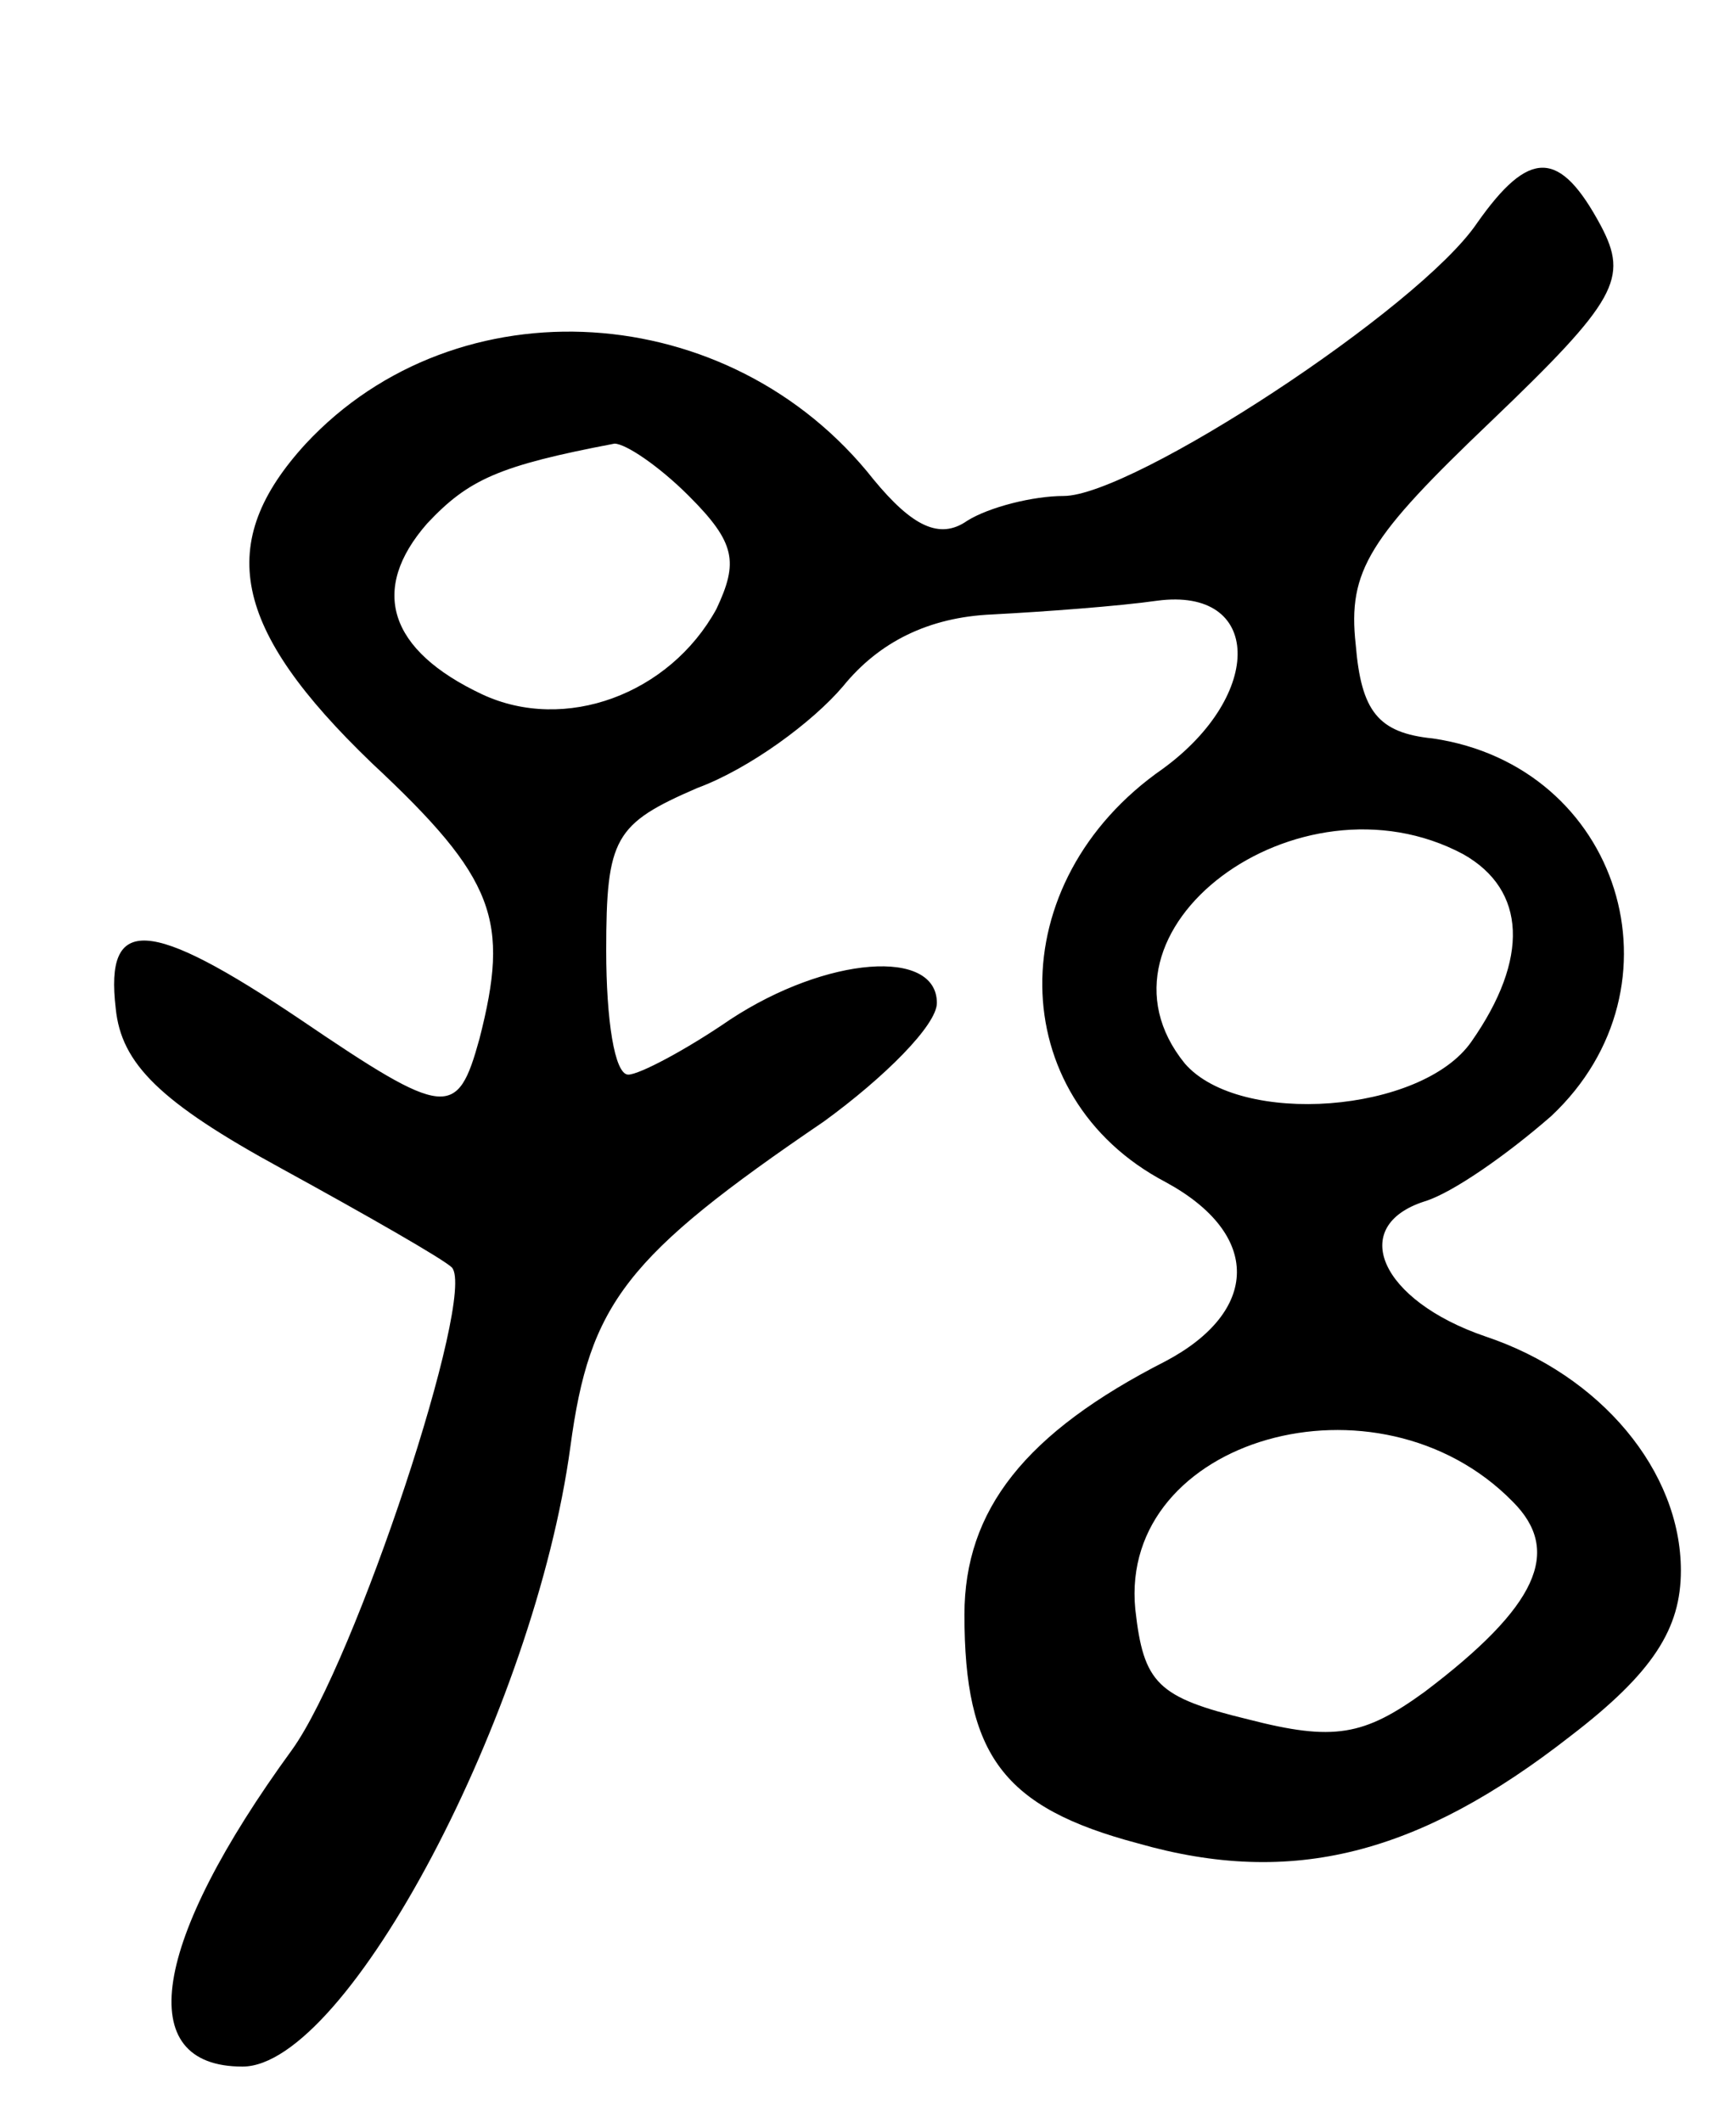
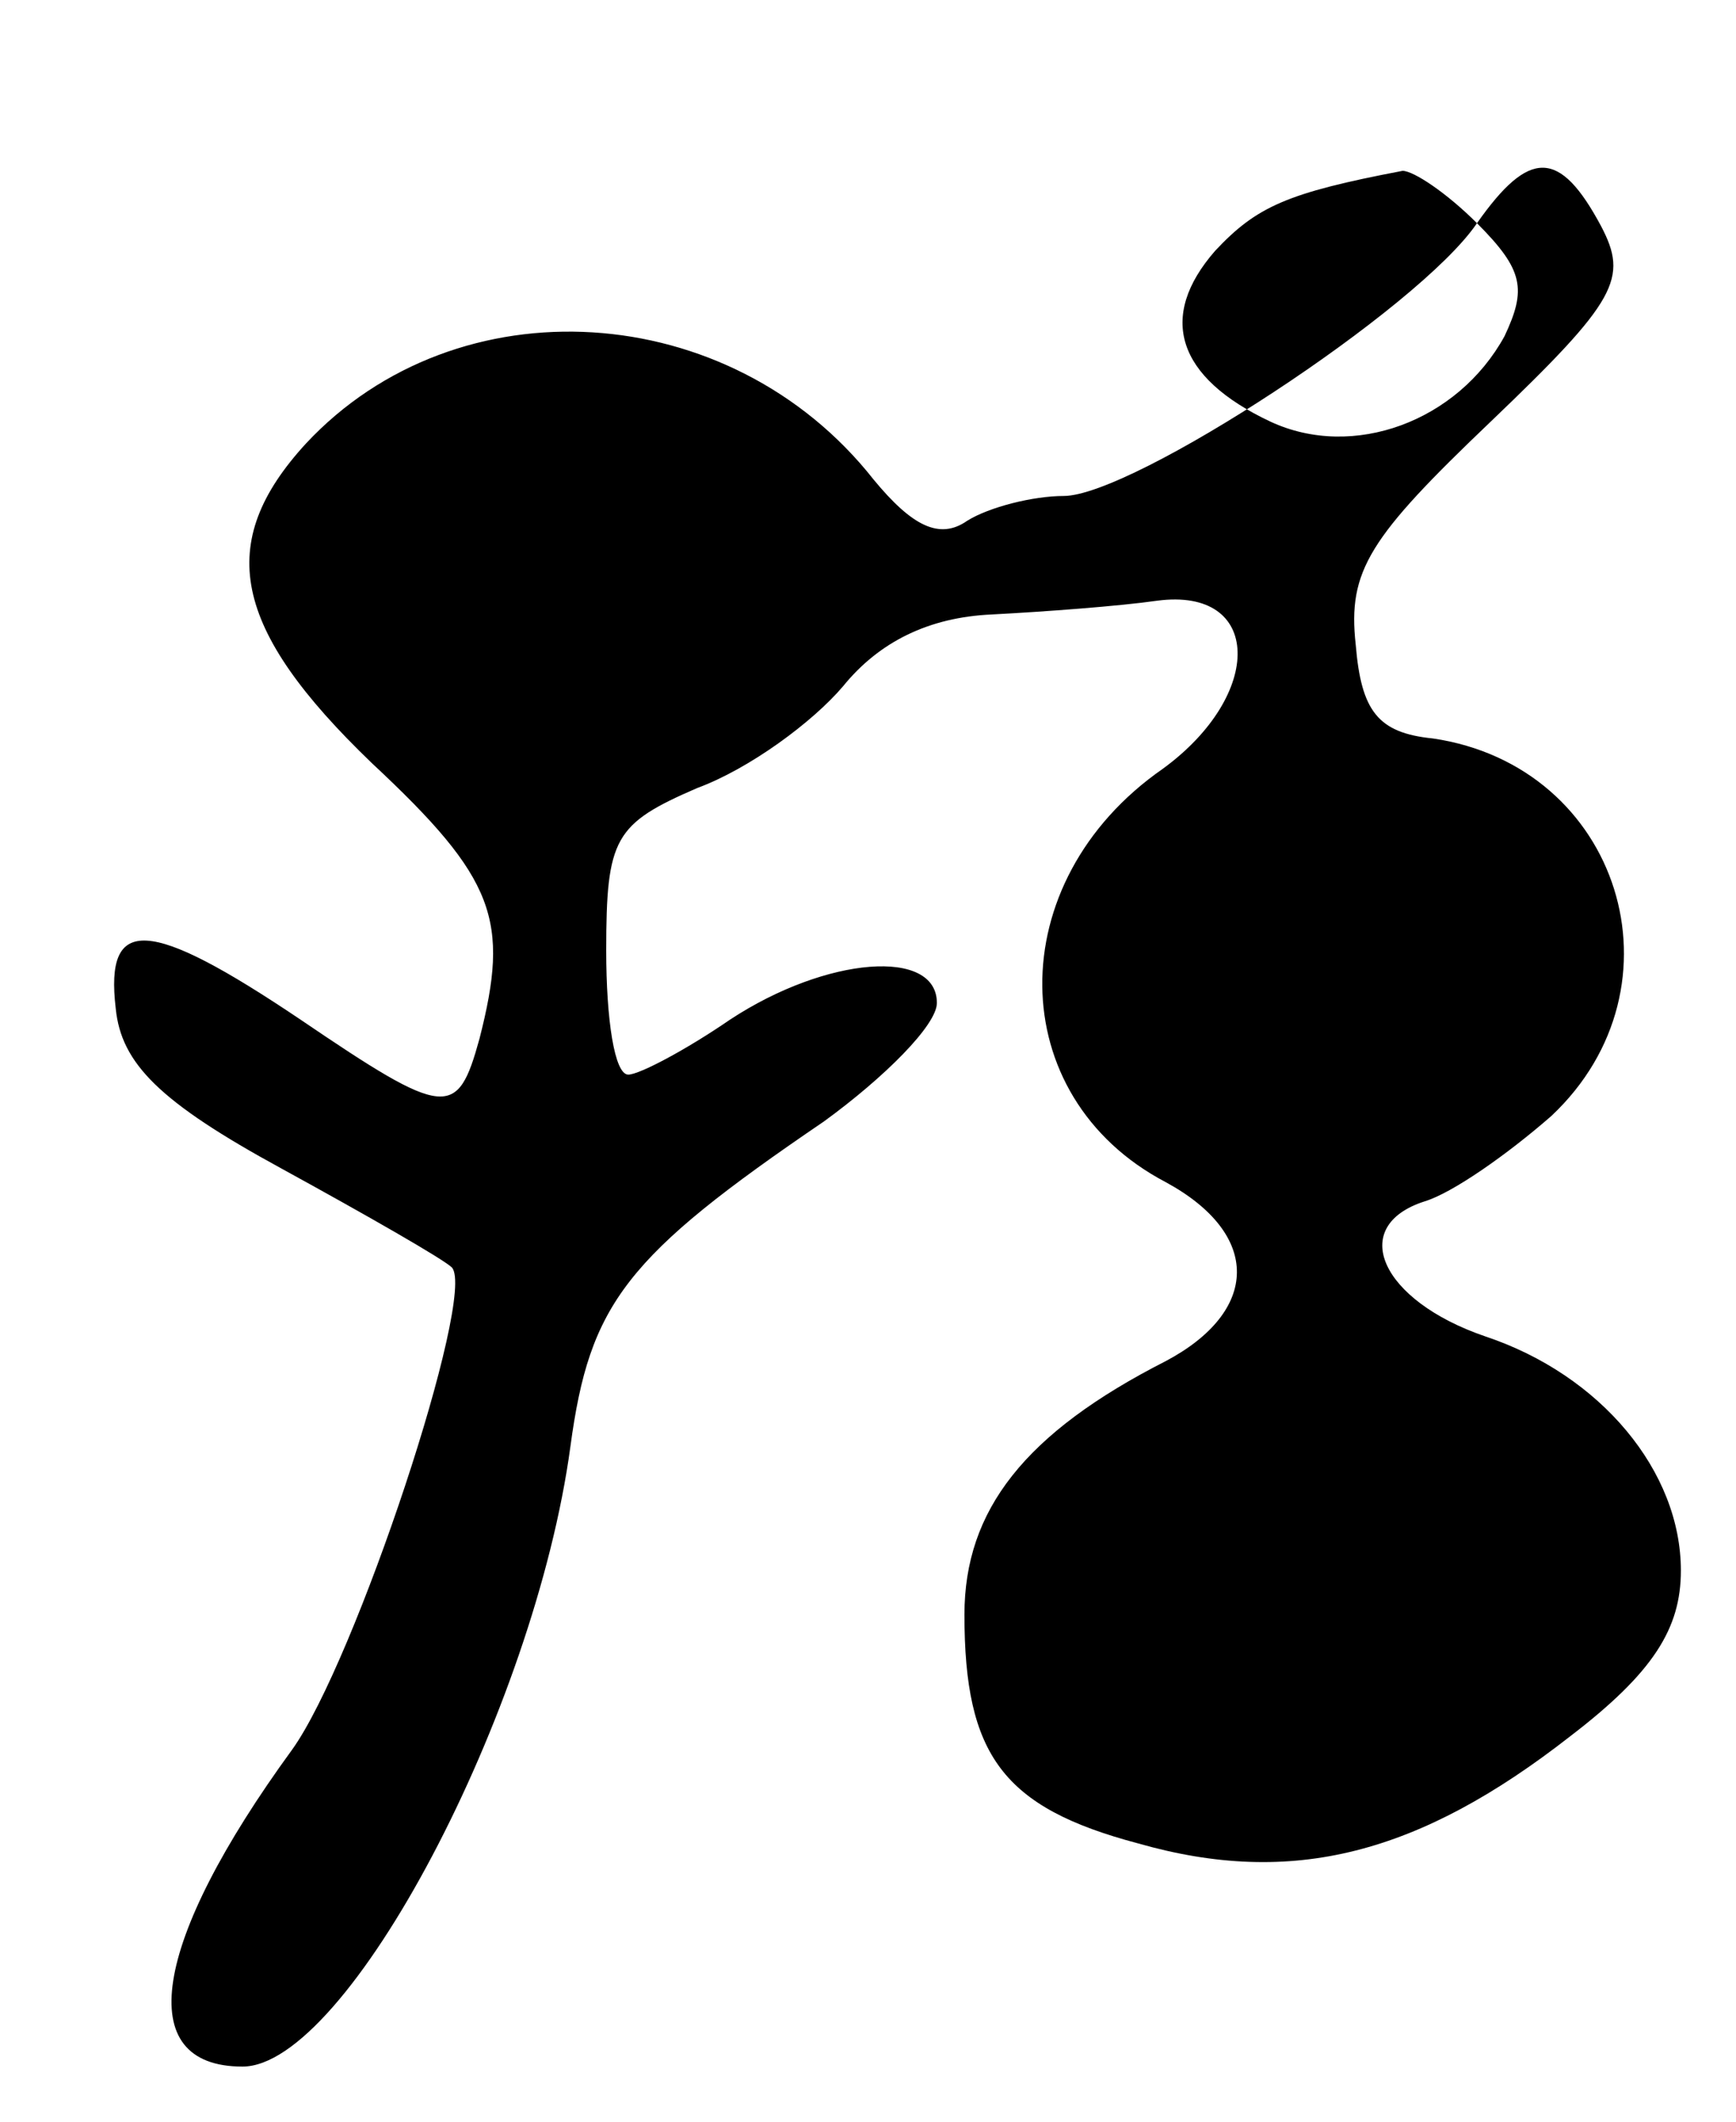
<svg xmlns="http://www.w3.org/2000/svg" version="1.0" width="63" height="77" viewBox="0 0 63 77">
  <g transform="translate(0,77) scale(0.1,-0.1)">
-     <path d="M536 689 c-21 -31 -125 -99 -150 -99 -11 0 -27 -4 -35 -9 -10 -7 -20 -2 -34 15 -52 66 -151 72 -206 13 -33 -36 -27 -67 24 -116 45 -42 50 -57 39 -100 -8 -29 -12 -29 -65 7 -55 37 -71 38 -67 4 2 -20 16 -34 60 -58 31 -17 59 -33 62 -36 9 -10 -35 -143 -58 -175 -51 -70 -58 -115 -18 -115 38 0 106 129 119 225 7 52 20 69 92 118 22 16 41 35 41 43 0 20 -40 17 -75 -6 -16 -11 -33 -20 -37 -20 -5 0 -8 20 -8 45 0 41 3 46 33 59 19 7 42 24 53 37 13 16 31 25 54 26 19 1 46 3 60 5 38 5 39 -34 2 -61 -59 -41 -58 -119 1 -150 35 -19 34 -47 0 -65 -51 -26 -73 -54 -73 -92 0 -51 14 -70 63 -83 56 -16 102 -4 157 39 30 23 40 39 40 60 0 36 -29 71 -71 85 -38 13 -50 40 -22 49 10 3 30 17 46 31 50 47 25 127 -43 137 -20 2 -26 10 -28 34 -3 27 5 39 49 81 46 44 50 52 40 71 -15 28 -26 28 -45 1z m-286 -99 c17 -17 18 -24 10 -41 -17 -31 -55 -45 -85 -31 -34 16 -41 38 -20 62 15 16 26 21 68 29 4 0 16 -8 27 -19z m281 -130 c23 -13 24 -38 3 -68 -18 -26 -84 -31 -104 -8 -39 48 41 108 101 76z m18 -235 c18 -18 9 -38 -32 -69 -22 -16 -33 -18 -64 -10 -33 8 -38 13 -41 40 -6 62 88 89 137 39z" />
+     <path d="M536 689 c-21 -31 -125 -99 -150 -99 -11 0 -27 -4 -35 -9 -10 -7 -20 -2 -34 15 -52 66 -151 72 -206 13 -33 -36 -27 -67 24 -116 45 -42 50 -57 39 -100 -8 -29 -12 -29 -65 7 -55 37 -71 38 -67 4 2 -20 16 -34 60 -58 31 -17 59 -33 62 -36 9 -10 -35 -143 -58 -175 -51 -70 -58 -115 -18 -115 38 0 106 129 119 225 7 52 20 69 92 118 22 16 41 35 41 43 0 20 -40 17 -75 -6 -16 -11 -33 -20 -37 -20 -5 0 -8 20 -8 45 0 41 3 46 33 59 19 7 42 24 53 37 13 16 31 25 54 26 19 1 46 3 60 5 38 5 39 -34 2 -61 -59 -41 -58 -119 1 -150 35 -19 34 -47 0 -65 -51 -26 -73 -54 -73 -92 0 -51 14 -70 63 -83 56 -16 102 -4 157 39 30 23 40 39 40 60 0 36 -29 71 -71 85 -38 13 -50 40 -22 49 10 3 30 17 46 31 50 47 25 127 -43 137 -20 2 -26 10 -28 34 -3 27 5 39 49 81 46 44 50 52 40 71 -15 28 -26 28 -45 1z c17 -17 18 -24 10 -41 -17 -31 -55 -45 -85 -31 -34 16 -41 38 -20 62 15 16 26 21 68 29 4 0 16 -8 27 -19z m281 -130 c23 -13 24 -38 3 -68 -18 -26 -84 -31 -104 -8 -39 48 41 108 101 76z m18 -235 c18 -18 9 -38 -32 -69 -22 -16 -33 -18 -64 -10 -33 8 -38 13 -41 40 -6 62 88 89 137 39z" />
  </g>
</svg>